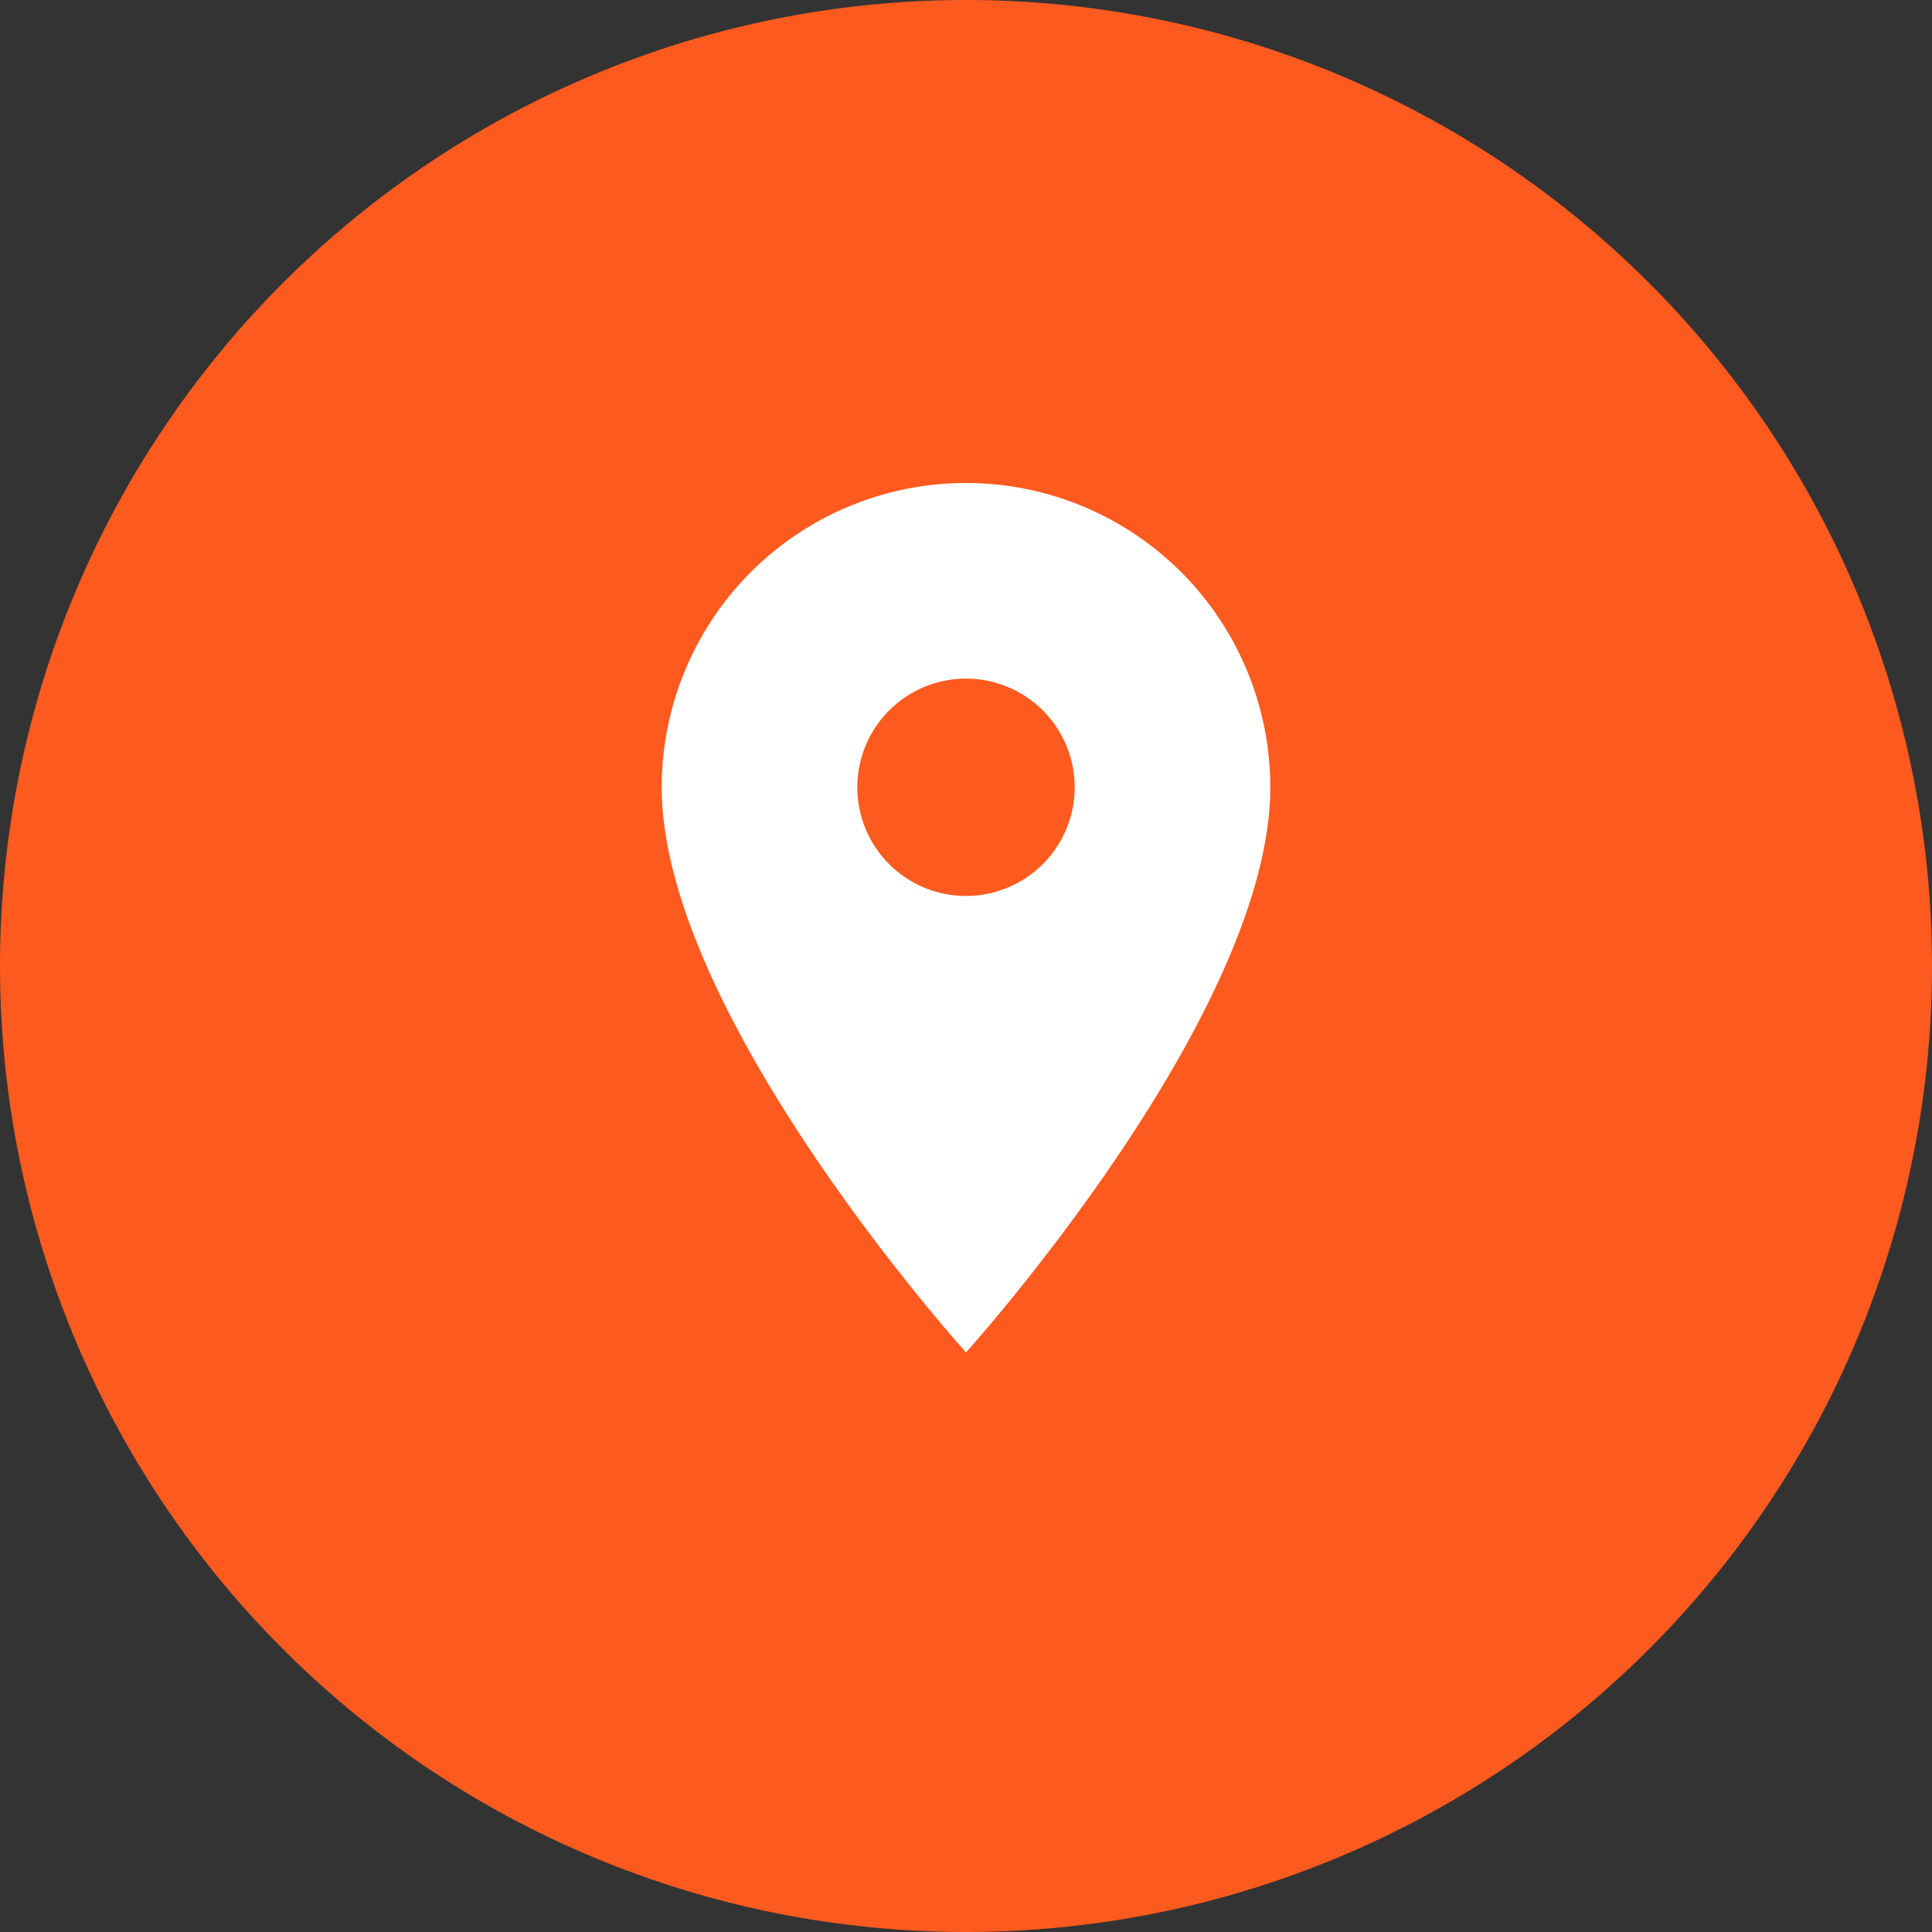
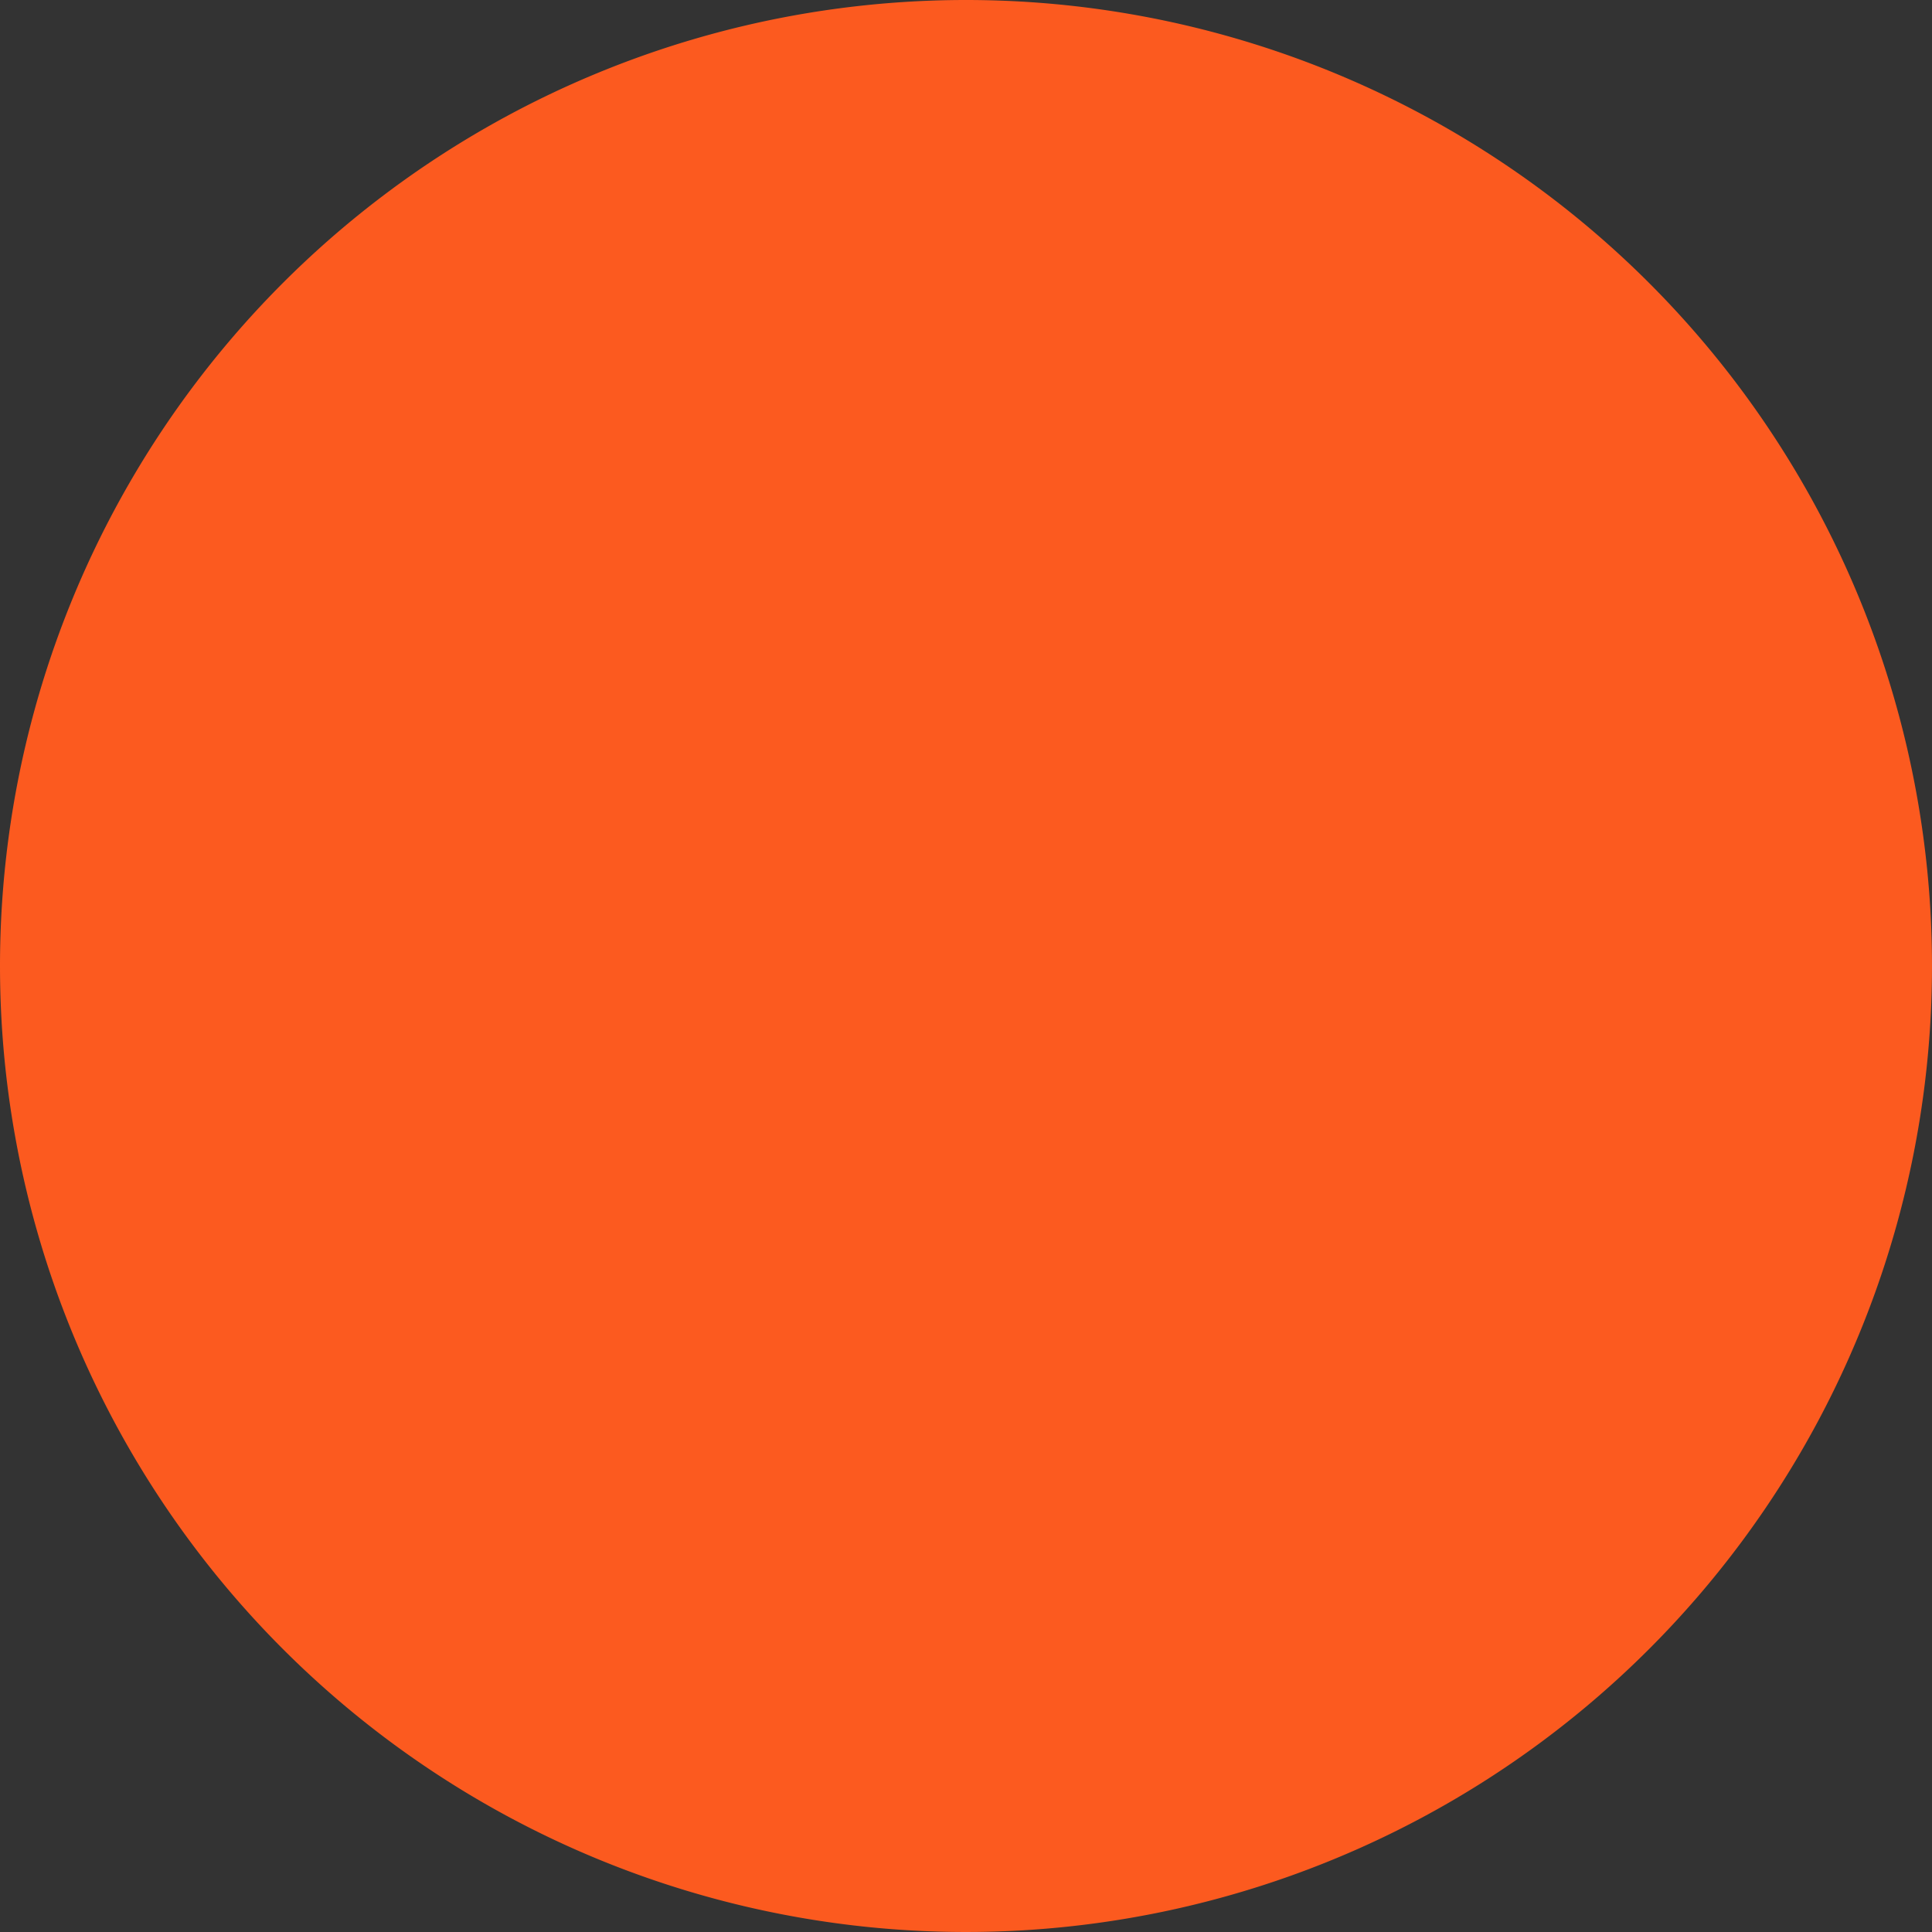
<svg xmlns="http://www.w3.org/2000/svg" width="40" height="40" viewBox="0 0 40 40">
  <rect x="0" y="0" width="40" height="40" fill="#333333" stroke="none" />
  <g id="Groupe_8984" data-name="Groupe 8984" transform="translate(-9859 -1985)">
    <path id="Tracé_10393" data-name="Tracé 10393" d="M20,0A20,20,0,1,1,0,20,20,20,0,0,1,20,0Z" transform="translate(9859 1985)" fill="#fc5a1f" />
-     <path id="icon_adresse" data-name="icon adresse" d="M13.8,3A6.3,6.3,0,0,0,7.5,9.3c0,4.725,6.3,11.7,6.3,11.7s6.3-6.975,6.3-11.7A6.3,6.3,0,0,0,13.8,3Zm0,8.55A2.25,2.25,0,1,1,16.05,9.3,2.251,2.251,0,0,1,13.8,11.55Z" transform="translate(9865.2 1992)" fill="#fff" />
  </g>
</svg>